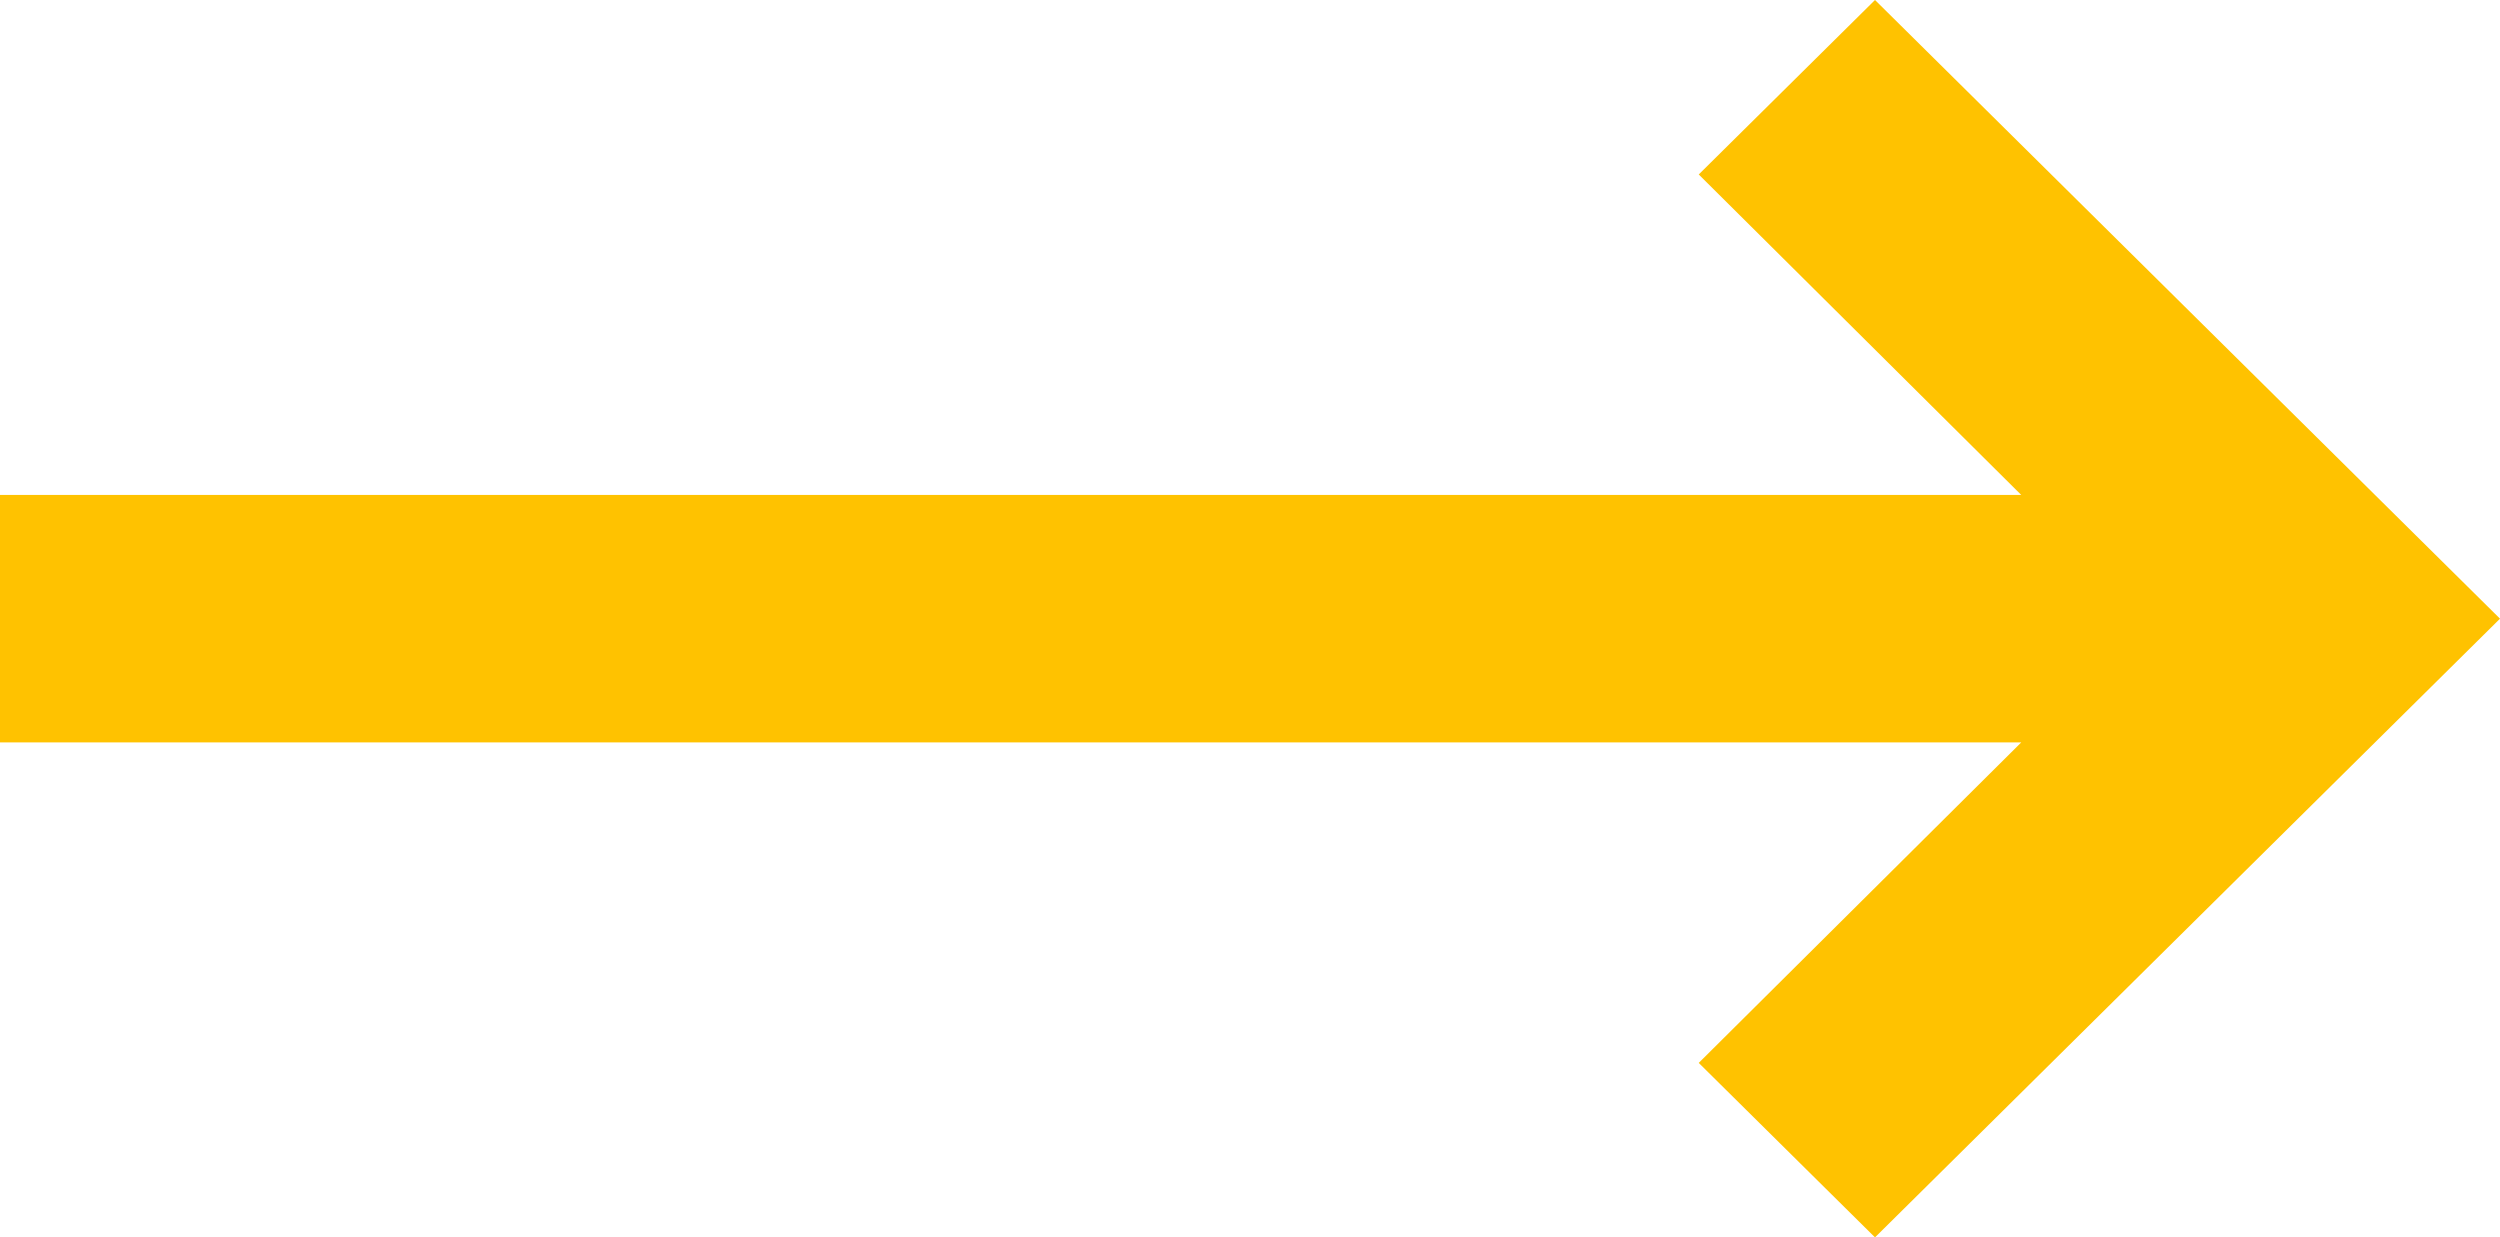
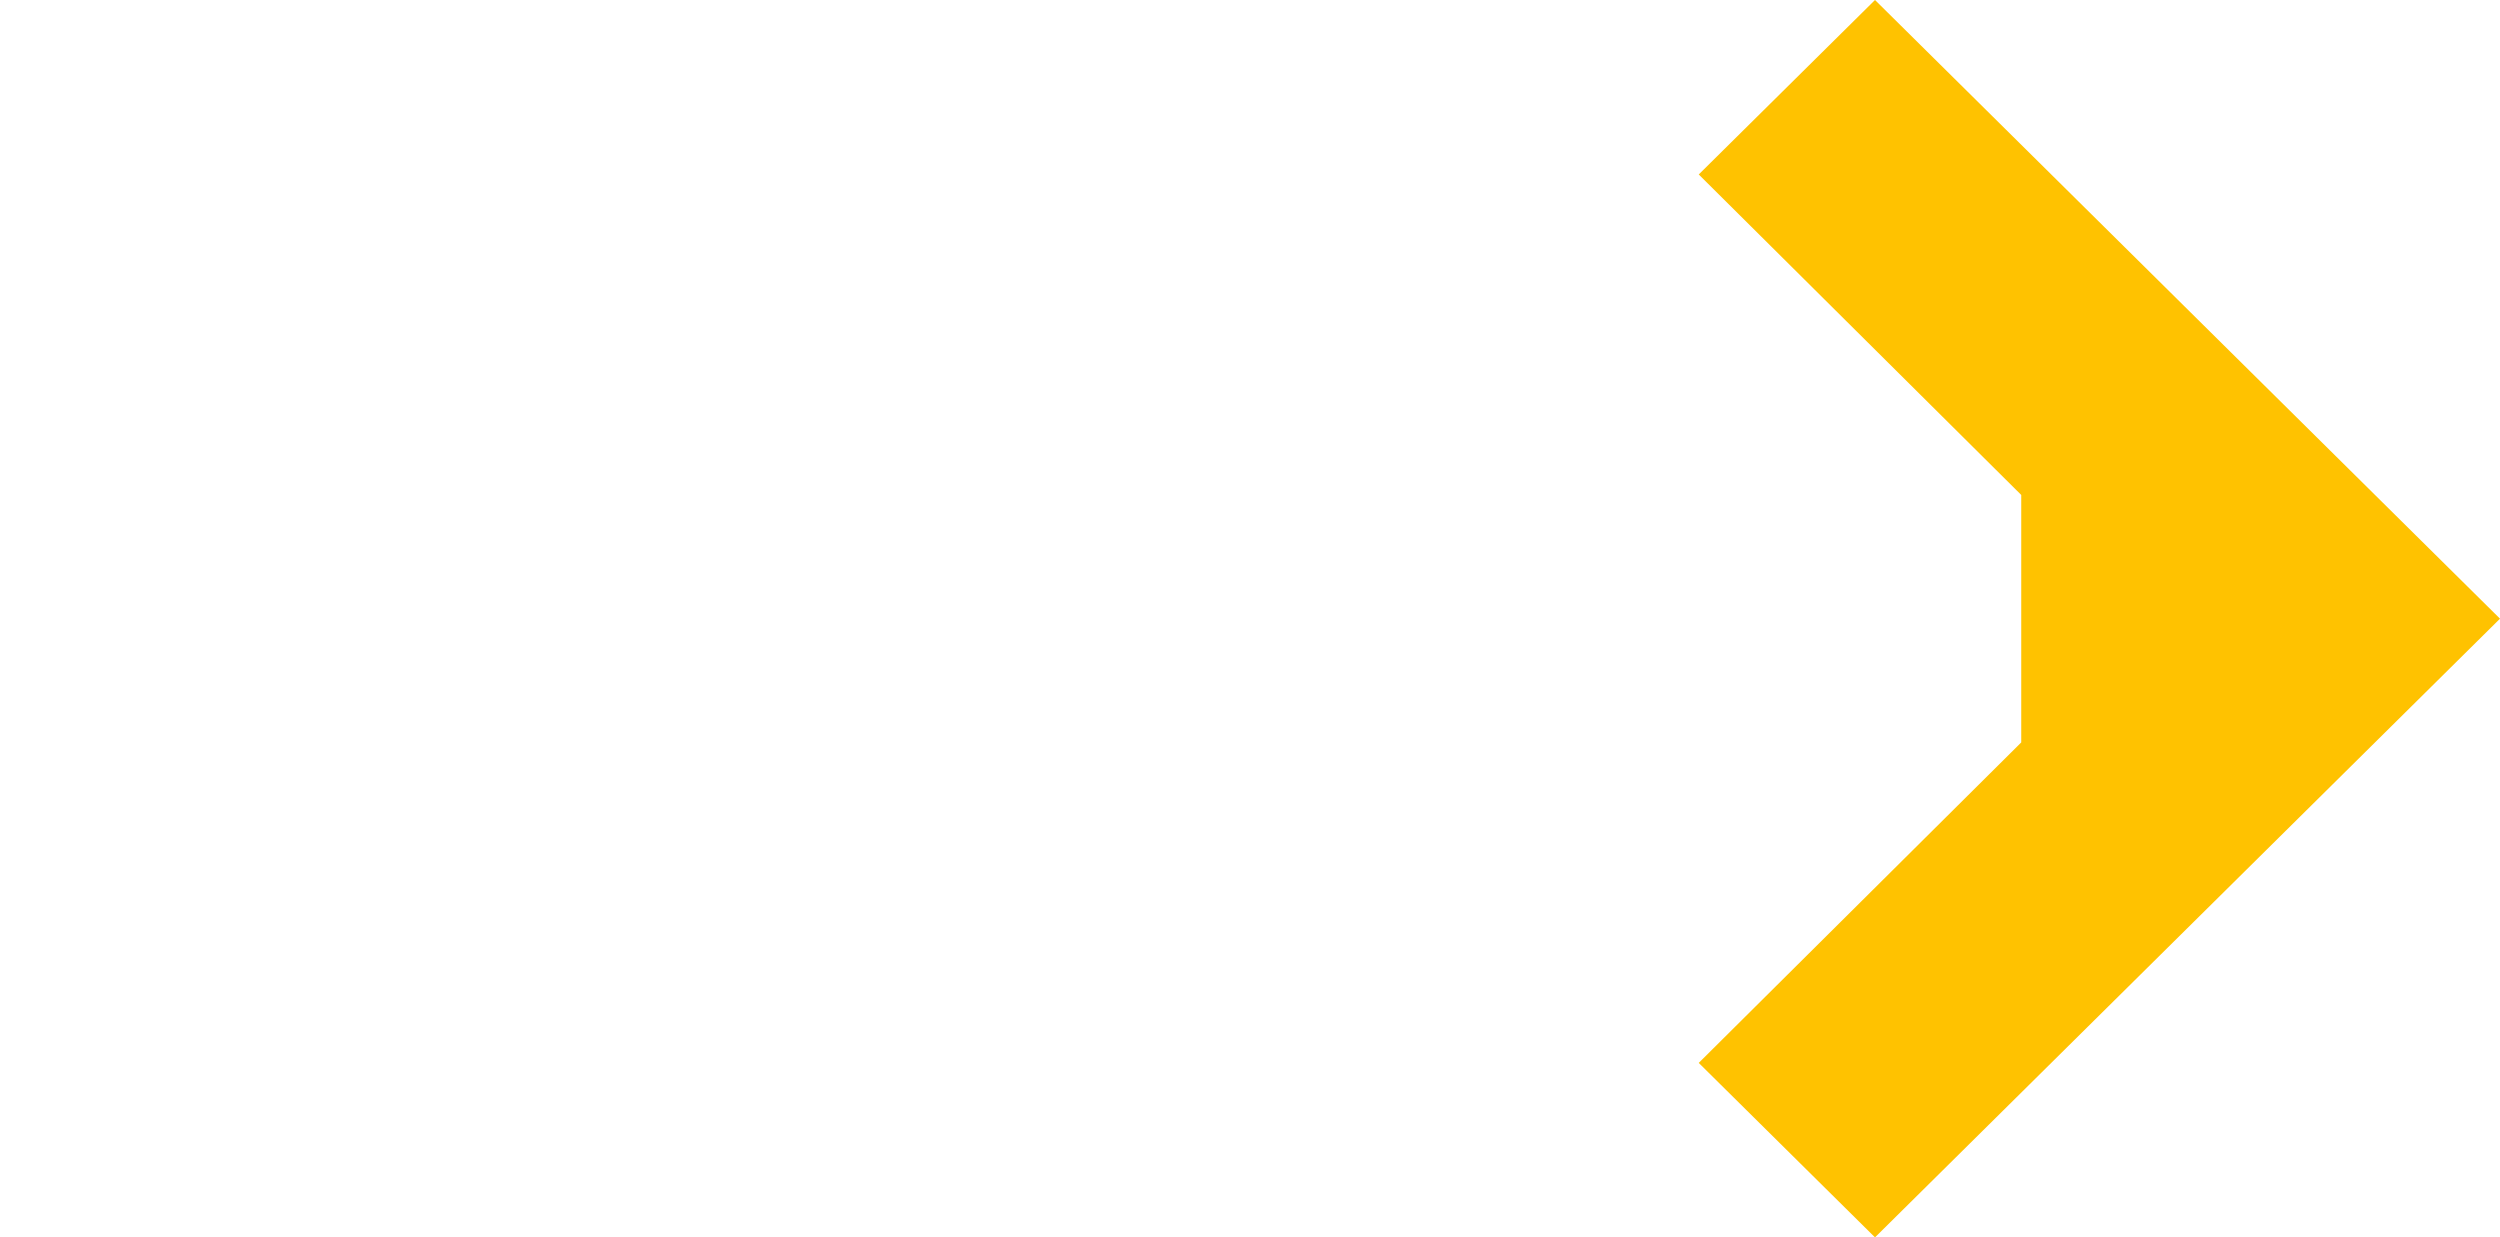
<svg xmlns="http://www.w3.org/2000/svg" width="99" height="49" viewBox="0 0 99 49" fill="none">
-   <path d="M80.041 29.4L67.27 42.091L74.25 49L99 24.5L74.25 0L67.27 6.909L80.041 19.6H0V29.4H80.041Z" fill="#FFC200" />
+   <path d="M80.041 29.4L67.27 42.091L74.25 49L99 24.5L74.25 0L67.27 6.909L80.041 19.6H0H80.041Z" fill="#FFC200" />
</svg>